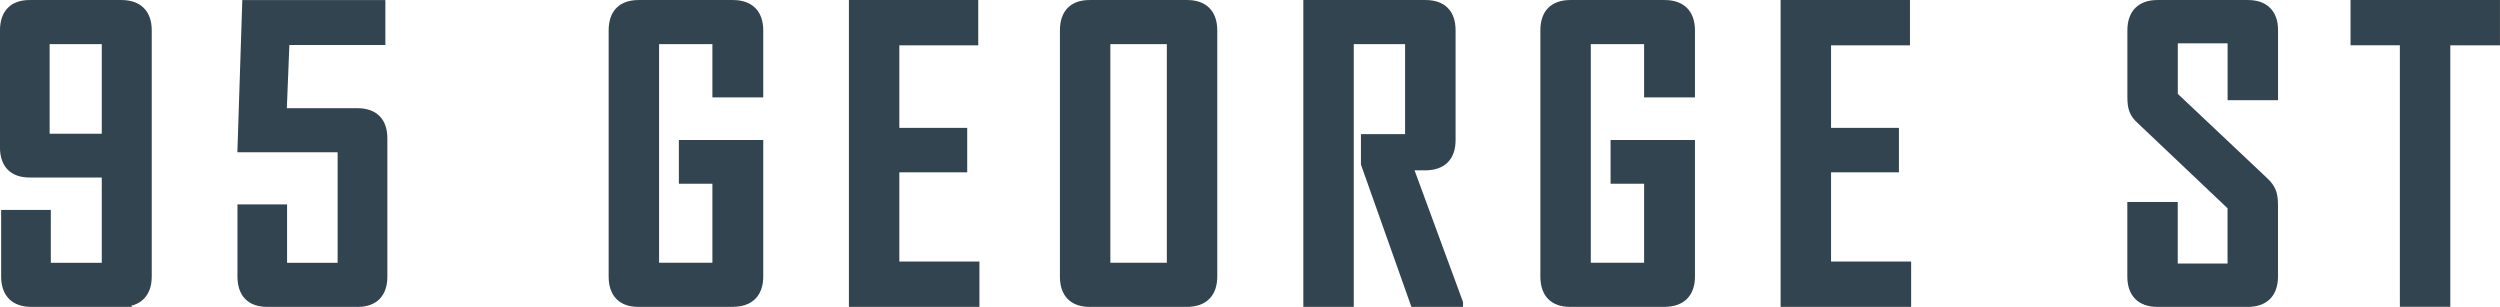
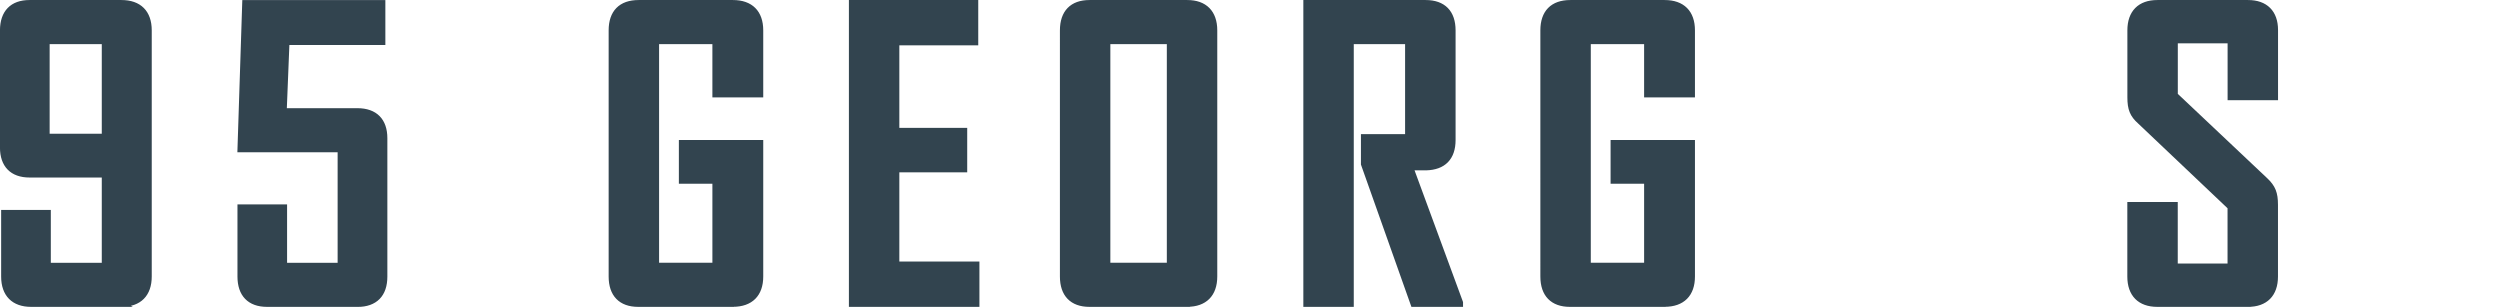
<svg xmlns="http://www.w3.org/2000/svg" id="Layer_2" viewBox="0 0 425.8 52.26">
  <defs>
    <style>.cls-1{fill:#32444f;stroke:#32444f;stroke-miterlimit:10;stroke-width:.93px;}</style>
  </defs>
  <g id="Layer_1">
    <path class="cls-1" d="M20.76,51.8H5.3c-2.96,0-4.64-1.68-4.64-4.7v-10.88h7.53v9h9.61v-15.45H5.03c-2.96,0-4.57-1.68-4.57-4.64V5.17C.47,2.15,2.08.47,5.03.47h15.65c3.02,0,4.7,1.68,4.7,4.7v41.92c0,3.02-1.68,4.7-4.64,4.7ZM17.8,7.05H7.99v16.19h9.81V7.05Z" />
    <path class="cls-1" d="M60.87,51.8h-15.39c-2.96,0-4.57-1.68-4.57-4.7v-11.82h7.52v9.94h9.54v-19.75h-17.06l.81-24.99h23.45v6.72h-16.33l-.47,11.69h12.5c3.02,0,4.64,1.68,4.64,4.64v23.58c0,3.02-1.61,4.7-4.64,4.7Z" />
    <path class="cls-1" d="M124.82,51.8h-16.12c-2.96,0-4.57-1.68-4.57-4.7V5.17c0-3.02,1.61-4.7,4.64-4.7h16.06c3.02,0,4.7,1.68,4.7,4.7v10.95h-7.73V7.05h-10.01v38.16h10.01v-14.38h-5.71v-6.52h13.44v22.78c0,3.02-1.68,4.7-4.7,4.7Z" />
    <path class="cls-1" d="M145.05,51.8V.47h21.1v6.79h-13.44v14.98h11.56v6.65h-11.56v16.12h13.64v6.79h-21.3Z" />
    <path class="cls-1" d="M202.22,51.8h-16.66c-2.96,0-4.57-1.68-4.57-4.7V5.17c0-3.02,1.61-4.7,4.57-4.7h16.66c2.96,0,4.64,1.68,4.64,4.7v41.92c0,3.02-1.68,4.7-4.64,4.7ZM199.2,7.05h-10.55v38.16h10.55V7.05Z" />
    <path class="cls-1" d="M240.72,51.8l-8.46-23.85v-4.64h7.52V7.05h-9.67v44.75h-7.66V.47h20.36c3.02,0,4.64,1.68,4.64,4.7v18.68c0,3.02-1.61,4.63-4.57,4.7h-2.62l8.46,22.98v.27h-8Z" />
    <path class="cls-1" d="M283.51,51.8h-16.12c-2.96,0-4.57-1.68-4.57-4.7V5.17c0-3.02,1.61-4.7,4.64-4.7h16.06c3.02,0,4.7,1.68,4.7,4.7v10.95h-7.73V7.05h-10.01v38.16h10.01v-14.38h-5.71v-6.52h13.44v22.78c0,3.02-1.68,4.7-4.7,4.7Z" />
-     <path class="cls-1" d="M303.74,51.8V.47h21.1v6.79h-13.44v14.98h11.56v6.65h-11.56v16.12h13.64v6.79h-21.3Z" />
    <path class="cls-1" d="M382.88,51.8h-15.45c-2.96,0-4.64-1.68-4.64-4.7v-12.23h7.66v10.48h9.41v-10.08l-15.38-14.58c-1.28-1.14-1.68-2.15-1.68-4.1V5.17c0-3.02,1.68-4.7,4.64-4.7h15.45c2.96,0,4.64,1.68,4.64,4.64v11.49h-7.66V6.92h-9.41v9.27l15.38,14.51c1.28,1.21,1.68,2.22,1.68,4.17v12.23c0,3.02-1.68,4.7-4.64,4.7Z" />
-     <path class="cls-1" d="M416.87,7.25v44.54h-7.66V7.25h-8.4V.47h24.52v6.79h-8.46Z" />
  </g>
</svg>